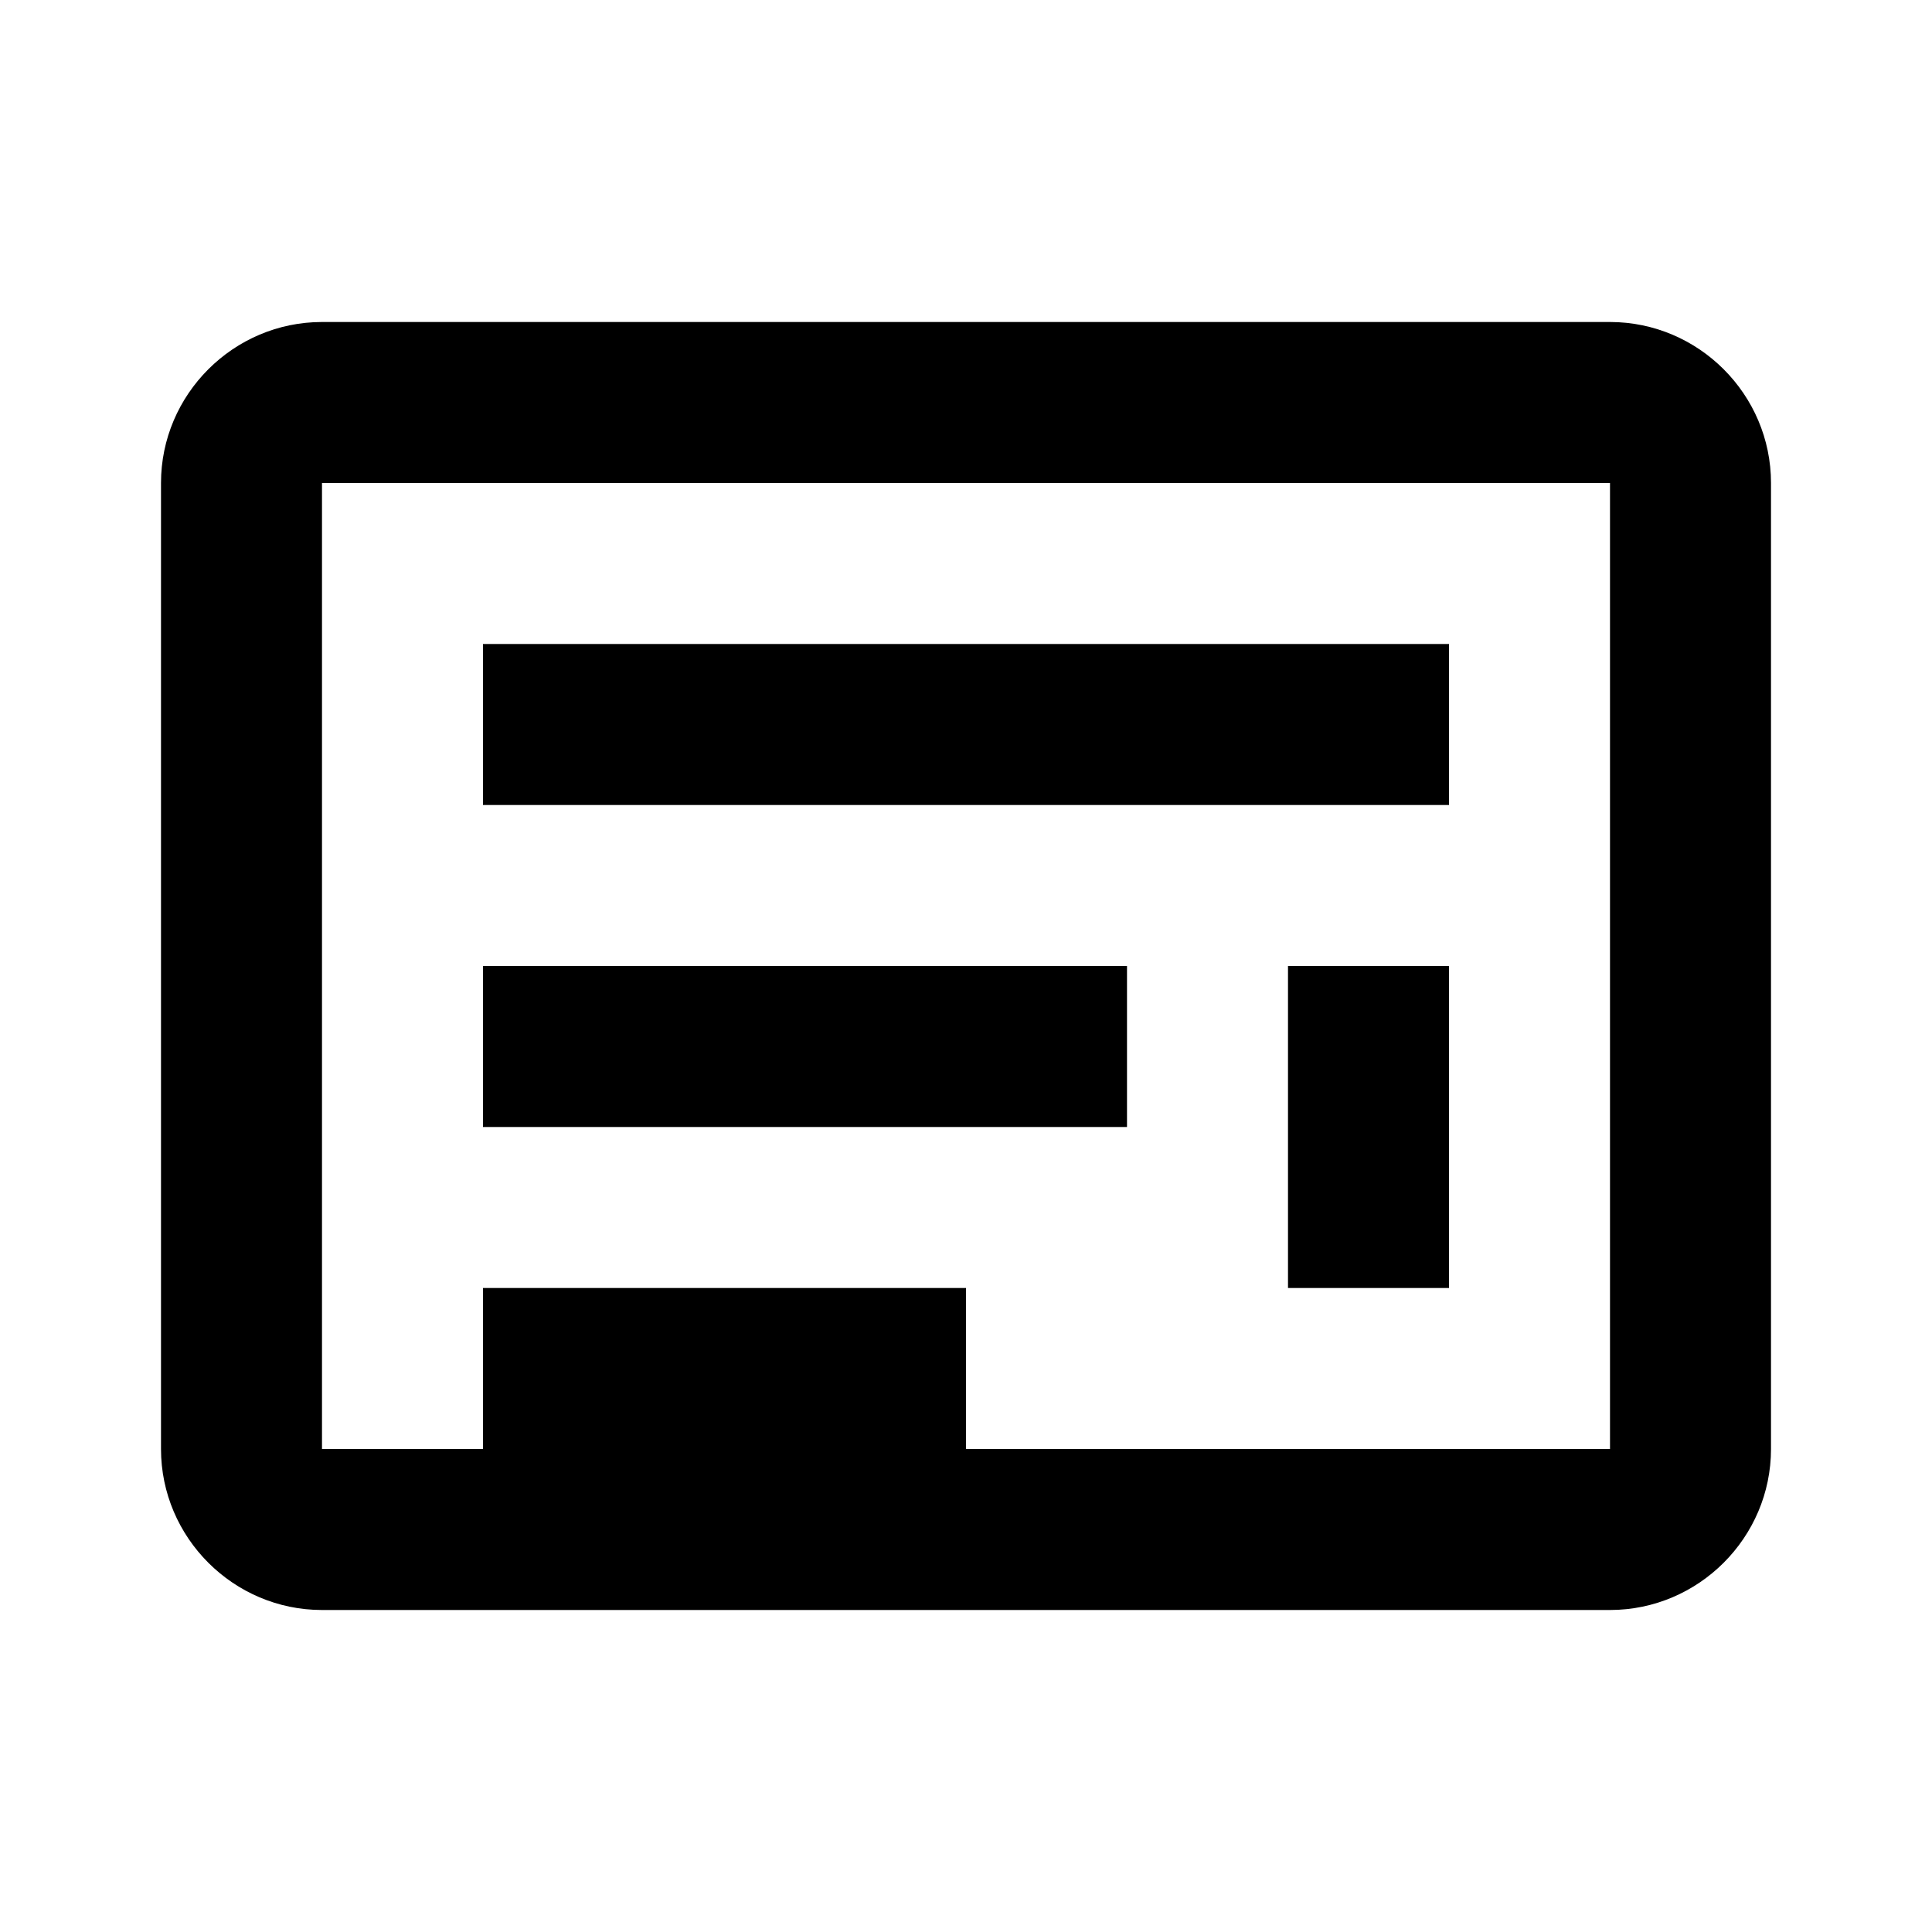
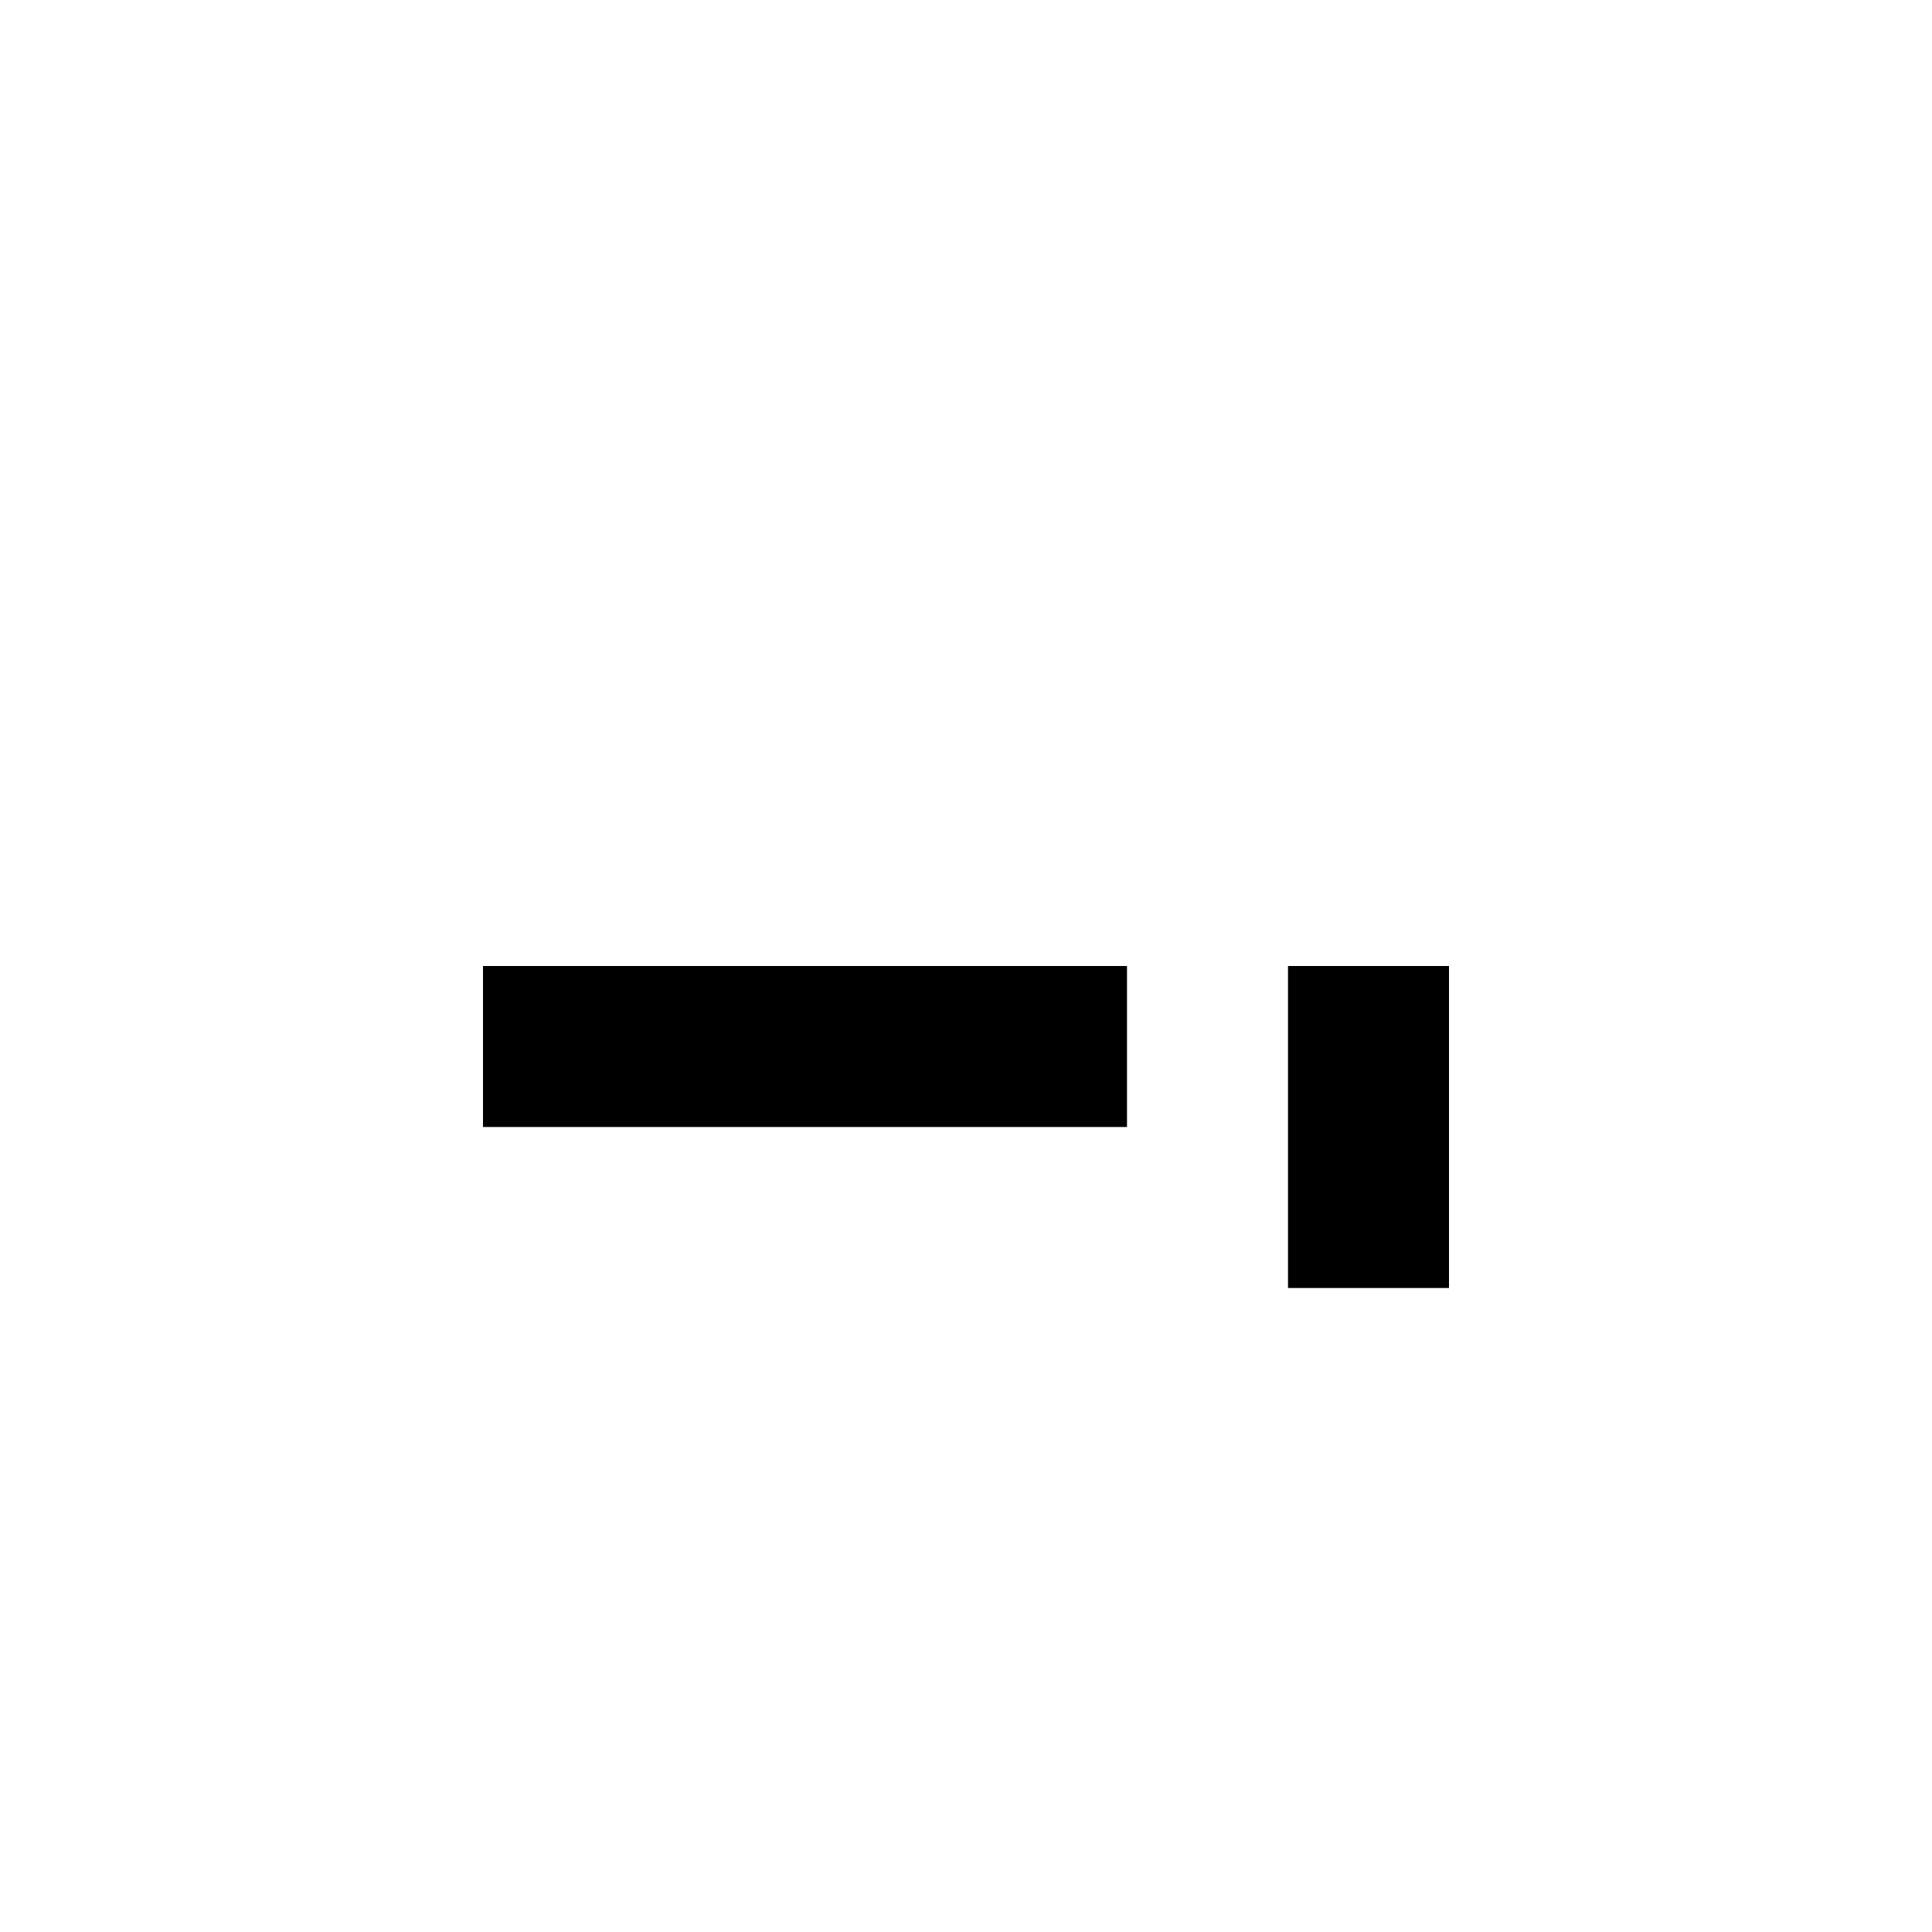
<svg xmlns="http://www.w3.org/2000/svg" viewBox="0 0 24 24" fill="none">
-   <path d="M2 6C2 4.9 2.9 4 4 4H20C21.1 4 22 4.9 22 6V18C22 19.1 21.1 20 20 20H4C2.9 20 2 19.1 2 18V6ZM4 6V18H20V6H4Z" fill="currentColor" />
-   <path d="M6 8H18V10H6V8Z" fill="currentColor" />
  <path d="M6 12H14V14H6V12Z" fill="currentColor" />
-   <path d="M6 16H12V18H6V16Z" fill="currentColor" />
  <path d="M16 12H18V16H16V12Z" fill="currentColor" />
</svg>